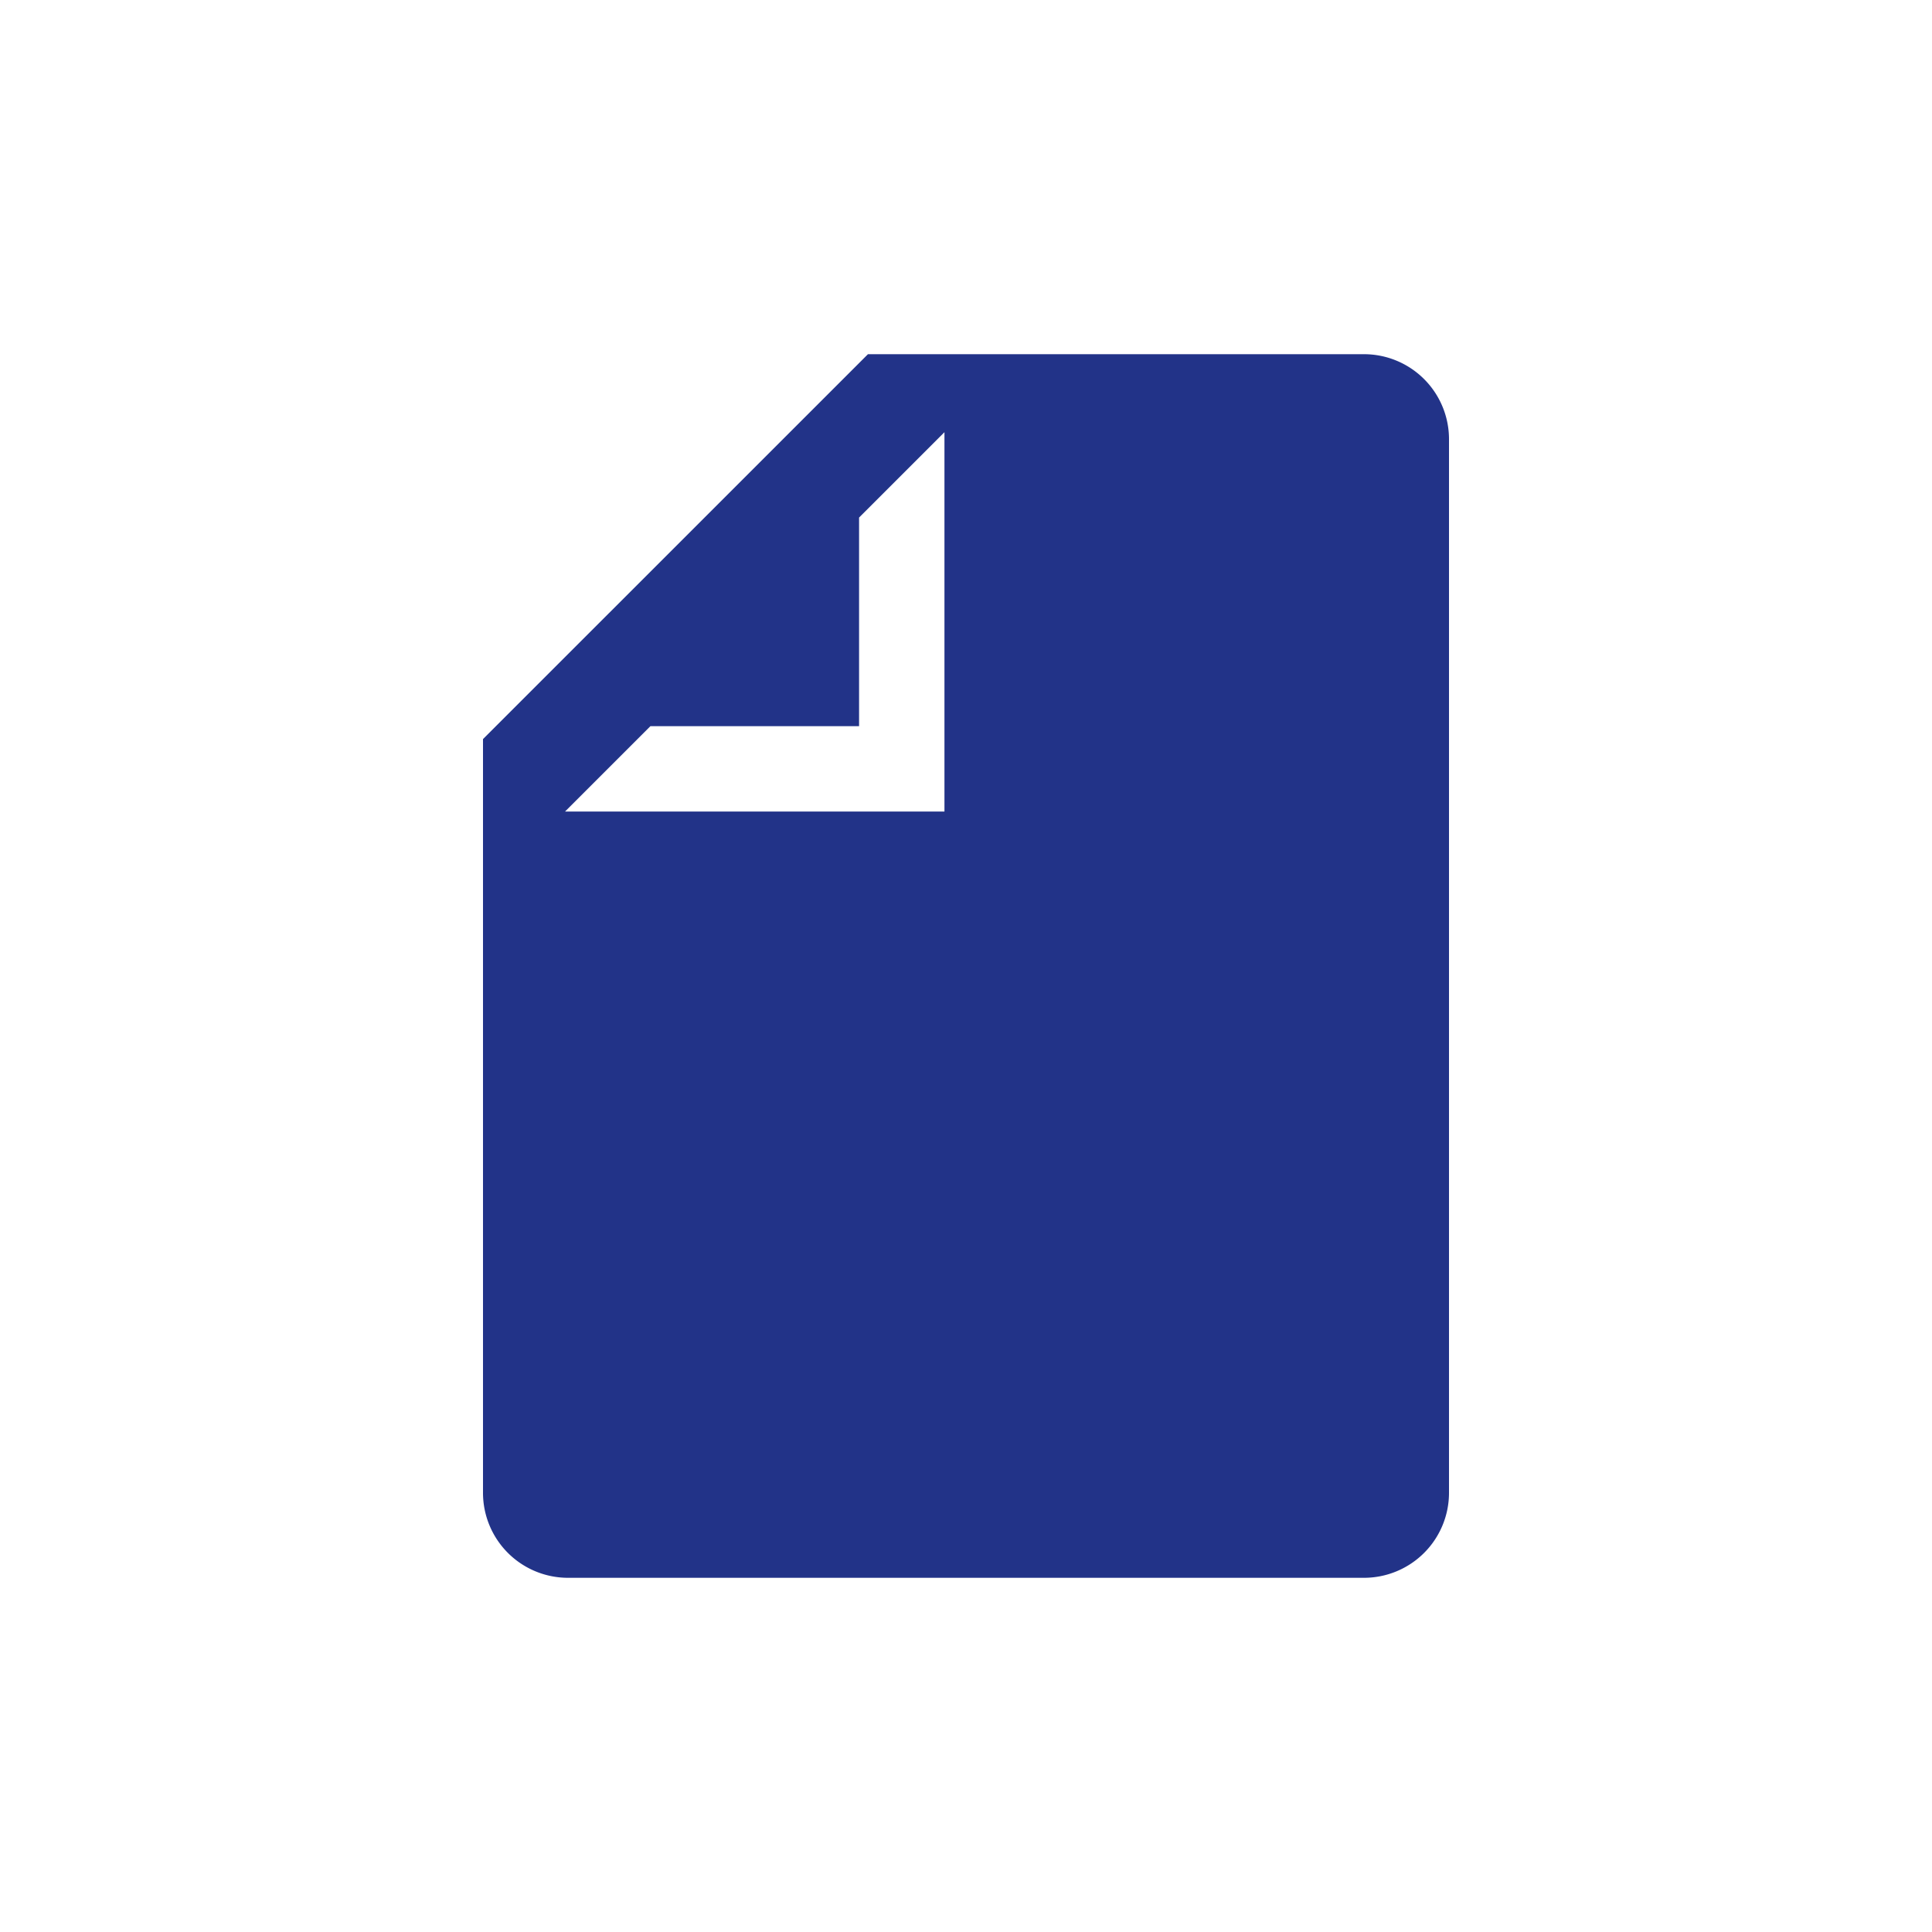
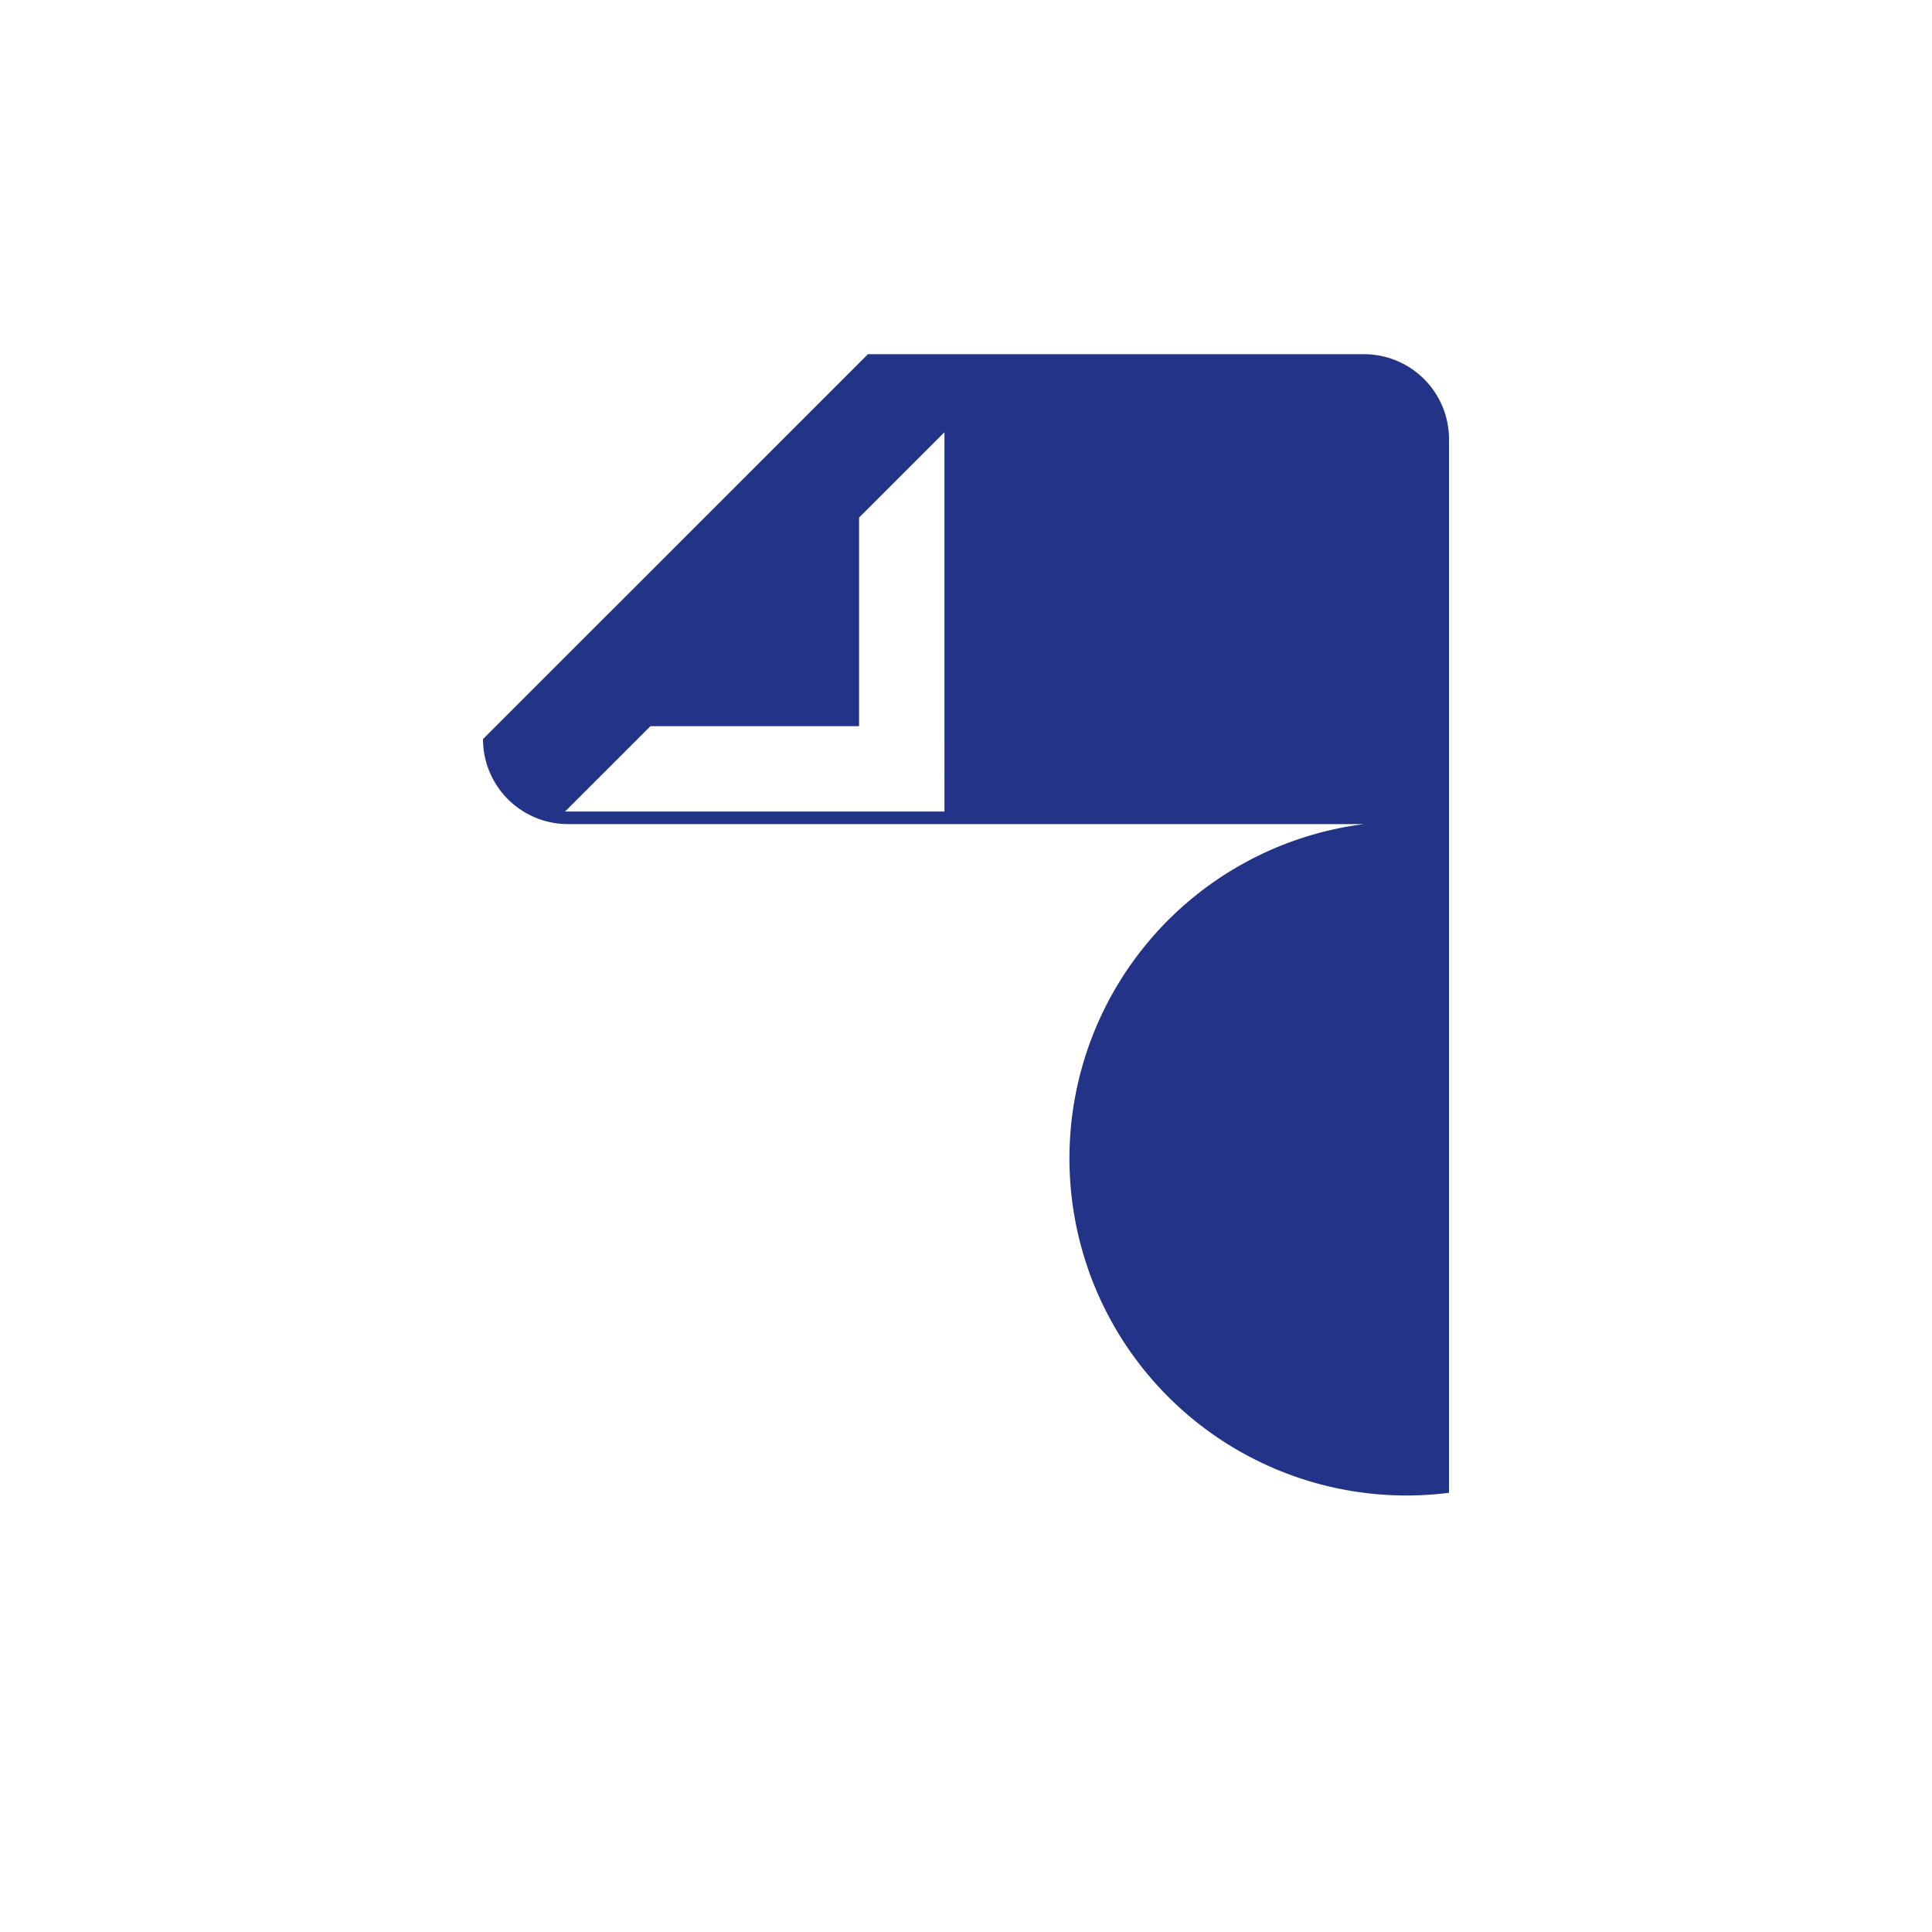
<svg xmlns="http://www.w3.org/2000/svg" width="180" height="180" viewBox="0 0 180 180">
  <g id="Grupo_1917" data-name="Grupo 1917" transform="translate(-239 -1313)">
-     <path id="Trazado_241" data-name="Trazado 241" d="M925.079-424H878.865L843-388.141v70.221a7.92,7.92,0,0,0,7.921,7.92h74.158A7.92,7.92,0,0,0,933-317.92v-98.16A7.92,7.92,0,0,0,925.079-424Zm-39.086,42.608H850.644l7.955-7.953h19.439v-19.436l7.955-7.953Z" transform="translate(-559 1770)" fill="#238" />
+     <path id="Trazado_241" data-name="Trazado 241" d="M925.079-424H878.865L843-388.141a7.92,7.92,0,0,0,7.921,7.92h74.158A7.92,7.92,0,0,0,933-317.92v-98.16A7.92,7.92,0,0,0,925.079-424Zm-39.086,42.608H850.644l7.955-7.953h19.439v-19.436l7.955-7.953Z" transform="translate(-559 1770)" fill="#238" />
    <g id="Ayacucho" transform="translate(-8 -5046)">
      <g id="Grupo_636" data-name="Grupo 636" transform="translate(11 3691)">
-         <rect id="Rectángulo_712" data-name="Rectángulo 712" width="180" height="180" transform="translate(236 2668)" fill="none" />
-       </g>
+         </g>
    </g>
  </g>
</svg>